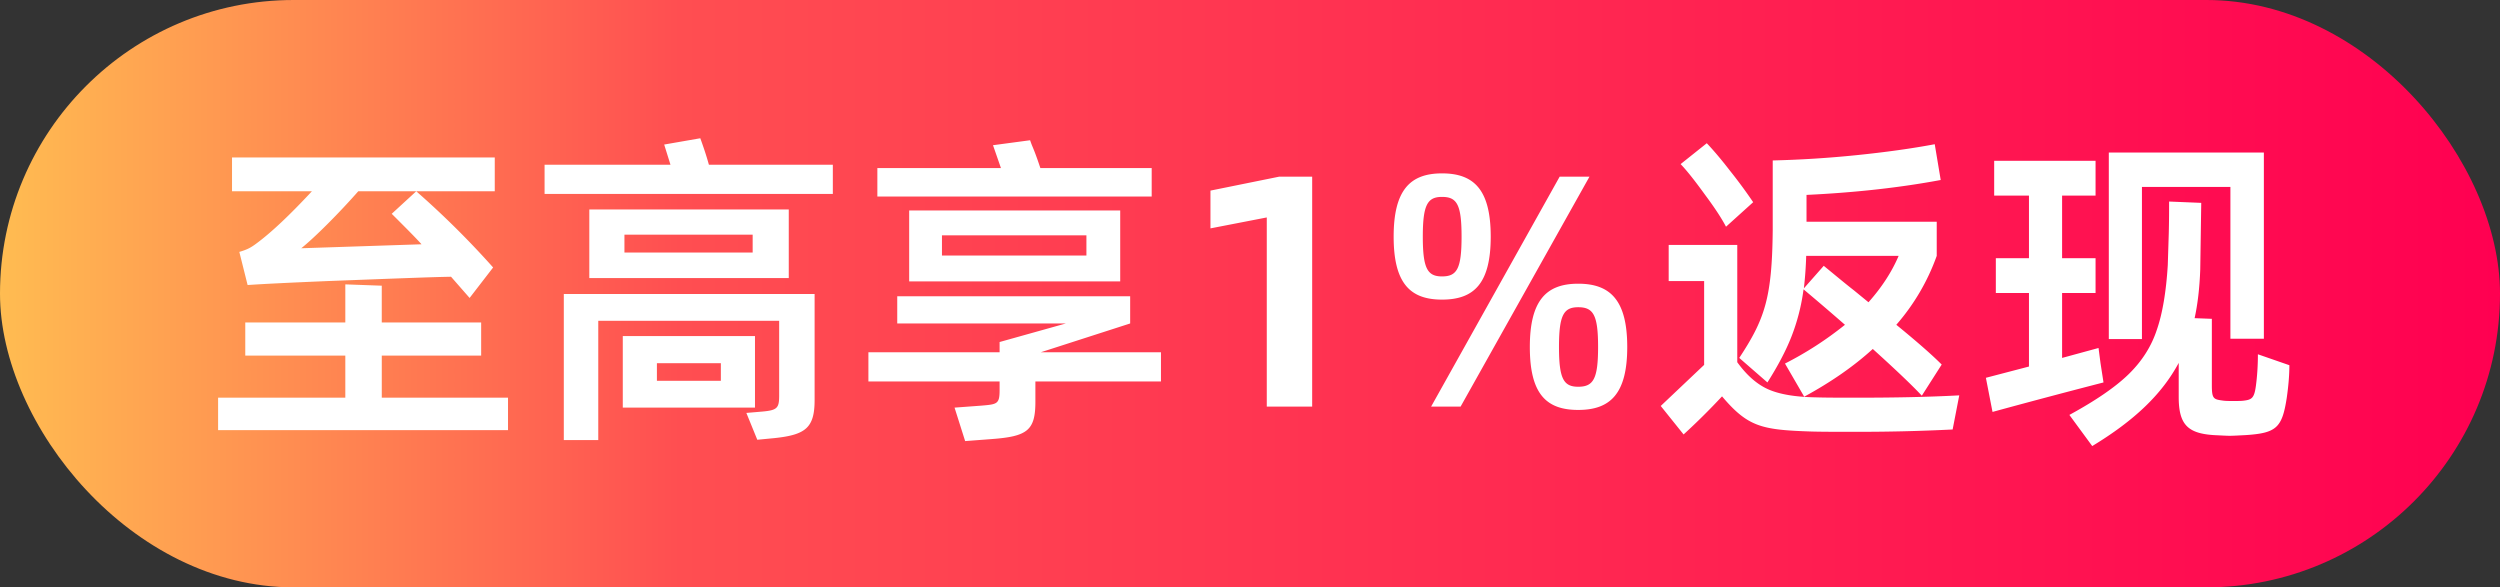
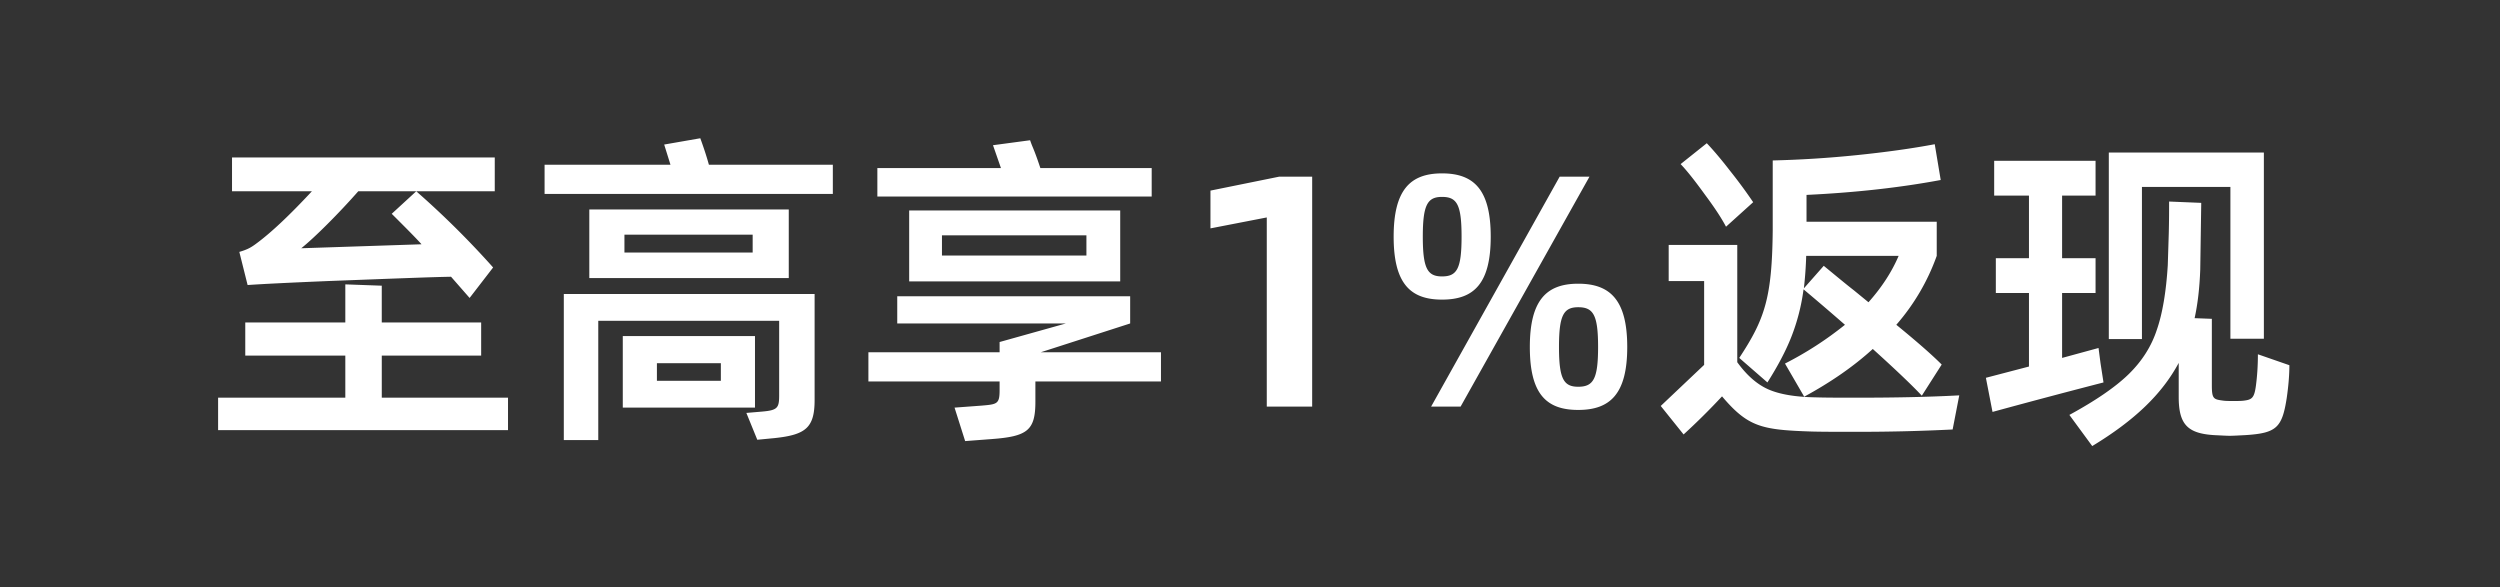
<svg xmlns="http://www.w3.org/2000/svg" width="166" height="39" viewBox="0 0 166 39" fill="none">
  <rect x="0" y="0" width="166" height="39" fill="#333333" stroke="none" />
-   <rect width="166" height="39" rx="19.5" fill="url(#paint0_linear_510_599)" />
-   <path d="M20.709 12.7h-5.303v-2.244h17.446V12.7H23.79a47.87 47.87 0 01-2.047 2.178c-.681.682-1.276 1.232-1.738 1.606l7.986-.264c-.417-.462-1.077-1.122-1.98-2.024l1.628-1.496a58.269 58.269 0 015.104 5.06l-1.561 2.024-1.233-1.408c-1.341.022-4.07.132-8.183.286-2.619.11-4.378.198-5.325.264l-.55-2.2c.529-.154.77-.286 1.122-.55.99-.726 2.223-1.892 3.697-3.476zM31.95 23.612h-6.6v2.794h8.382v2.156h-19.25v-2.156h8.447v-2.794h-6.643v-2.2h6.643v-2.53l2.42.088v2.442h6.6v2.2zM47.073 10.94H55.3v1.936H36.16V10.94h8.36l-.418-1.342L46.5 9.18c.198.55.396 1.122.572 1.76zm5.302 7.524H39.13V13.91h13.244v4.554zm-10.912-2.882v1.188h8.514v-1.188h-8.514zm-1.738 13.64h-2.288V19.52H54.09v7.04c0 1.848-.594 2.31-2.662 2.53l-1.144.11-.726-1.782 1.034-.088c1.034-.088 1.144-.242 1.144-1.078v-4.95H39.725v7.92zm1.628-2.156v-4.752h8.778v4.752h-8.778zm2.266-2.948v1.166h4.246v-1.166h-4.246zM69.08 11.16h7.392v1.892H58.257V11.16h8.206l-.528-1.518 2.464-.33c.11.33.198.506.22.572.154.374.308.814.462 1.276zm-8.712 2.816h14.014v4.708H60.369v-4.708zm11.77 2.992v-1.342h-9.592v1.342h9.592zm-3.036 6.424h7.986v1.936H68.75v1.342c0 1.914-.528 2.31-2.926 2.486l-1.738.132-.704-2.222 1.782-.132c1.056-.088 1.21-.11 1.21-1.034v-.572h-8.712v-1.936h8.712v-.682l4.4-1.232H59.577v-1.804h15.466v1.804l-5.94 1.914zm15.012-8.954l-3.74.726v-2.508l4.554-.924h2.2V27h-3.014V14.438zm8.424 1.276c0-3.102 1.1-4.202 3.212-4.202 2.134 0 3.234 1.1 3.234 4.202s-1.1 4.18-3.234 4.18c-2.112 0-3.212-1.078-3.212-4.18zm3.212 2.64c.99 0 1.298-.506 1.298-2.64 0-2.134-.308-2.64-1.298-2.64-.968 0-1.276.528-1.276 2.64s.308 2.64 1.276 2.64zM95.025 27l8.536-15.268h1.98L96.983 27h-1.958zm9.768-8.162c2.134 0 3.256 1.1 3.256 4.202s-1.122 4.18-3.256 4.18c-2.134 0-3.212-1.078-3.212-4.18 0-3.102 1.1-4.202 3.212-4.202zm0 6.842c1.012 0 1.32-.528 1.32-2.64s-.308-2.64-1.32-2.64c-.968 0-1.276.528-1.276 2.64s.308 2.64 1.276 2.64zm11.618-12.254l-1.804 1.628c-.286-.55-.748-1.254-1.386-2.112-.638-.88-1.166-1.562-1.628-2.046l1.738-1.386c.418.44.946 1.056 1.54 1.826.616.77 1.122 1.474 1.54 2.09zm.946 11.968l-1.87-1.628c1.694-2.574 2.178-3.982 2.222-8.47v-4.642a71.328 71.328 0 005.566-.352c1.936-.198 3.674-.44 5.192-.726l.396 2.376c-2.706.506-5.676.836-8.91.99v1.782h8.646v2.266a14.232 14.232 0 01-2.684 4.576c1.32 1.078 2.332 1.958 3.014 2.64l-1.32 2.068c-.594-.638-1.672-1.672-3.256-3.102-1.254 1.144-2.772 2.2-4.554 3.168l-1.276-2.2a22.963 22.963 0 003.982-2.574 183.62 183.62 0 00-2.75-2.354 13.348 13.348 0 01-.814 3.168c-.374.946-.902 1.936-1.584 3.014zm6.05 1.012c2.398 0 4.62-.044 6.688-.154l-.44 2.266a125.3 125.3 0 01-6.622.154c-1.254 0-2.2 0-2.838-.022-3.234-.11-4.136-.308-5.852-2.332a45.076 45.076 0 01-2.552 2.53l-1.518-1.892 2.882-2.728v-5.566h-2.354v-2.398h4.554v7.788c.638.88 1.32 1.474 2.068 1.804.748.33 1.804.506 3.146.528.638.022 1.584.022 2.838.022zm2.662-9.416h-6.138a25.314 25.314 0 01-.154 2.156l1.32-1.496c.858.704 1.518 1.254 2.002 1.628l.968.792c.902-1.012 1.562-2.046 2.002-3.08zm22.03 5.5V12.414h-5.874v10.098h-2.2V10.126h10.296V22.49h-2.222zm-8.756.616l.132 1.012.198 1.276a530.96 530.96 0 00-7.37 1.958l-.44-2.266 2.86-.748v-4.884h-2.2v-2.31h2.2v-4.158h-2.31v-2.31h6.732v2.31h-2.222v4.158h2.222v2.31h-2.222v4.312l2.42-.66zm10.582.418l2.09.726c0 .682-.066 1.408-.176 2.178-.308 1.98-.682 2.332-2.75 2.464-.44.022-.792.044-1.034.044-.22 0-.572-.022-1.034-.044-1.76-.11-2.354-.704-2.354-2.53v-2.266c-1.122 2.09-2.948 3.828-5.742 5.522l-1.518-2.068c1.738-.946 3.058-1.848 3.938-2.706.902-.88 1.518-1.87 1.87-2.948.374-1.078.616-2.508.726-4.29l.066-2.112c.022-.858.022-1.562.022-2.112l2.134.088-.066 4.422c-.044 1.254-.176 2.332-.374 3.234l1.144.044v4.4c0 .924.11.946.77 1.034.176.022.396.022.66.022.286 0 .506 0 .682-.022.55-.066.704-.176.814-.99.088-.66.132-1.364.132-2.09z" fill="#fff" />
+   <path d="M20.709 12.7h-5.303v-2.244h17.446V12.7H23.79a47.87 47.87 0 01-2.047 2.178c-.681.682-1.276 1.232-1.738 1.606l7.986-.264c-.417-.462-1.077-1.122-1.98-2.024l1.628-1.496a58.269 58.269 0 015.104 5.06l-1.561 2.024-1.233-1.408c-1.341.022-4.07.132-8.183.286-2.619.11-4.378.198-5.325.264l-.55-2.2c.529-.154.77-.286 1.122-.55.99-.726 2.223-1.892 3.697-3.476zM31.95 23.612h-6.6v2.794h8.382v2.156h-19.25v-2.156h8.447v-2.794h-6.643v-2.2h6.643v-2.53l2.42.088v2.442h6.6v2.2zM47.073 10.94H55.3v1.936H36.16V10.94h8.36l-.418-1.342L46.5 9.18c.198.55.396 1.122.572 1.76zm5.302 7.524H39.13V13.91h13.244v4.554zm-10.912-2.882v1.188h8.514v-1.188h-8.514zm-1.738 13.64h-2.288V19.52H54.09v7.04c0 1.848-.594 2.31-2.662 2.53l-1.144.11-.726-1.782 1.034-.088c1.034-.088 1.144-.242 1.144-1.078v-4.95H39.725v7.92zm1.628-2.156v-4.752h8.778v4.752h-8.778zm2.266-2.948v1.166h4.246v-1.166h-4.246zM69.08 11.16h7.392v1.892H58.257V11.16h8.206l-.528-1.518 2.464-.33c.11.33.198.506.22.572.154.374.308.814.462 1.276zm-8.712 2.816h14.014v4.708H60.369v-4.708zm11.77 2.992v-1.342h-9.592v1.342h9.592zm-3.036 6.424h7.986v1.936H68.75v1.342c0 1.914-.528 2.31-2.926 2.486l-1.738.132-.704-2.222 1.782-.132c1.056-.088 1.21-.11 1.21-1.034v-.572h-8.712v-1.936h8.712v-.682l4.4-1.232H59.577v-1.804h15.466v1.804zm15.012-8.954l-3.74.726v-2.508l4.554-.924h2.2V27h-3.014V14.438zm8.424 1.276c0-3.102 1.1-4.202 3.212-4.202 2.134 0 3.234 1.1 3.234 4.202s-1.1 4.18-3.234 4.18c-2.112 0-3.212-1.078-3.212-4.18zm3.212 2.64c.99 0 1.298-.506 1.298-2.64 0-2.134-.308-2.64-1.298-2.64-.968 0-1.276.528-1.276 2.64s.308 2.64 1.276 2.64zM95.025 27l8.536-15.268h1.98L96.983 27h-1.958zm9.768-8.162c2.134 0 3.256 1.1 3.256 4.202s-1.122 4.18-3.256 4.18c-2.134 0-3.212-1.078-3.212-4.18 0-3.102 1.1-4.202 3.212-4.202zm0 6.842c1.012 0 1.32-.528 1.32-2.64s-.308-2.64-1.32-2.64c-.968 0-1.276.528-1.276 2.64s.308 2.64 1.276 2.64zm11.618-12.254l-1.804 1.628c-.286-.55-.748-1.254-1.386-2.112-.638-.88-1.166-1.562-1.628-2.046l1.738-1.386c.418.44.946 1.056 1.54 1.826.616.77 1.122 1.474 1.54 2.09zm.946 11.968l-1.87-1.628c1.694-2.574 2.178-3.982 2.222-8.47v-4.642a71.328 71.328 0 005.566-.352c1.936-.198 3.674-.44 5.192-.726l.396 2.376c-2.706.506-5.676.836-8.91.99v1.782h8.646v2.266a14.232 14.232 0 01-2.684 4.576c1.32 1.078 2.332 1.958 3.014 2.64l-1.32 2.068c-.594-.638-1.672-1.672-3.256-3.102-1.254 1.144-2.772 2.2-4.554 3.168l-1.276-2.2a22.963 22.963 0 003.982-2.574 183.62 183.62 0 00-2.75-2.354 13.348 13.348 0 01-.814 3.168c-.374.946-.902 1.936-1.584 3.014zm6.05 1.012c2.398 0 4.62-.044 6.688-.154l-.44 2.266a125.3 125.3 0 01-6.622.154c-1.254 0-2.2 0-2.838-.022-3.234-.11-4.136-.308-5.852-2.332a45.076 45.076 0 01-2.552 2.53l-1.518-1.892 2.882-2.728v-5.566h-2.354v-2.398h4.554v7.788c.638.88 1.32 1.474 2.068 1.804.748.33 1.804.506 3.146.528.638.022 1.584.022 2.838.022zm2.662-9.416h-6.138a25.314 25.314 0 01-.154 2.156l1.32-1.496c.858.704 1.518 1.254 2.002 1.628l.968.792c.902-1.012 1.562-2.046 2.002-3.08zm22.03 5.5V12.414h-5.874v10.098h-2.2V10.126h10.296V22.49h-2.222zm-8.756.616l.132 1.012.198 1.276a530.96 530.96 0 00-7.37 1.958l-.44-2.266 2.86-.748v-4.884h-2.2v-2.31h2.2v-4.158h-2.31v-2.31h6.732v2.31h-2.222v4.158h2.222v2.31h-2.222v4.312l2.42-.66zm10.582.418l2.09.726c0 .682-.066 1.408-.176 2.178-.308 1.98-.682 2.332-2.75 2.464-.44.022-.792.044-1.034.044-.22 0-.572-.022-1.034-.044-1.76-.11-2.354-.704-2.354-2.53v-2.266c-1.122 2.09-2.948 3.828-5.742 5.522l-1.518-2.068c1.738-.946 3.058-1.848 3.938-2.706.902-.88 1.518-1.87 1.87-2.948.374-1.078.616-2.508.726-4.29l.066-2.112c.022-.858.022-1.562.022-2.112l2.134.088-.066 4.422c-.044 1.254-.176 2.332-.374 3.234l1.144.044v4.4c0 .924.11.946.77 1.034.176.022.396.022.66.022.286 0 .506 0 .682-.022.55-.066.704-.176.814-.99.088-.66.132-1.364.132-2.09z" fill="#fff" />
  <defs>
    <linearGradient id="paint0_linear_510_599" x1="0" y1="19.5" x2="166" y2="19.5" gradientUnits="userSpaceOnUse">
      <stop stop-color="#FFBC51" />
      <stop offset=".272" stop-color="#FF4E51" />
      <stop offset="1" stop-color="#FF0051" />
    </linearGradient>
  </defs>
</svg>